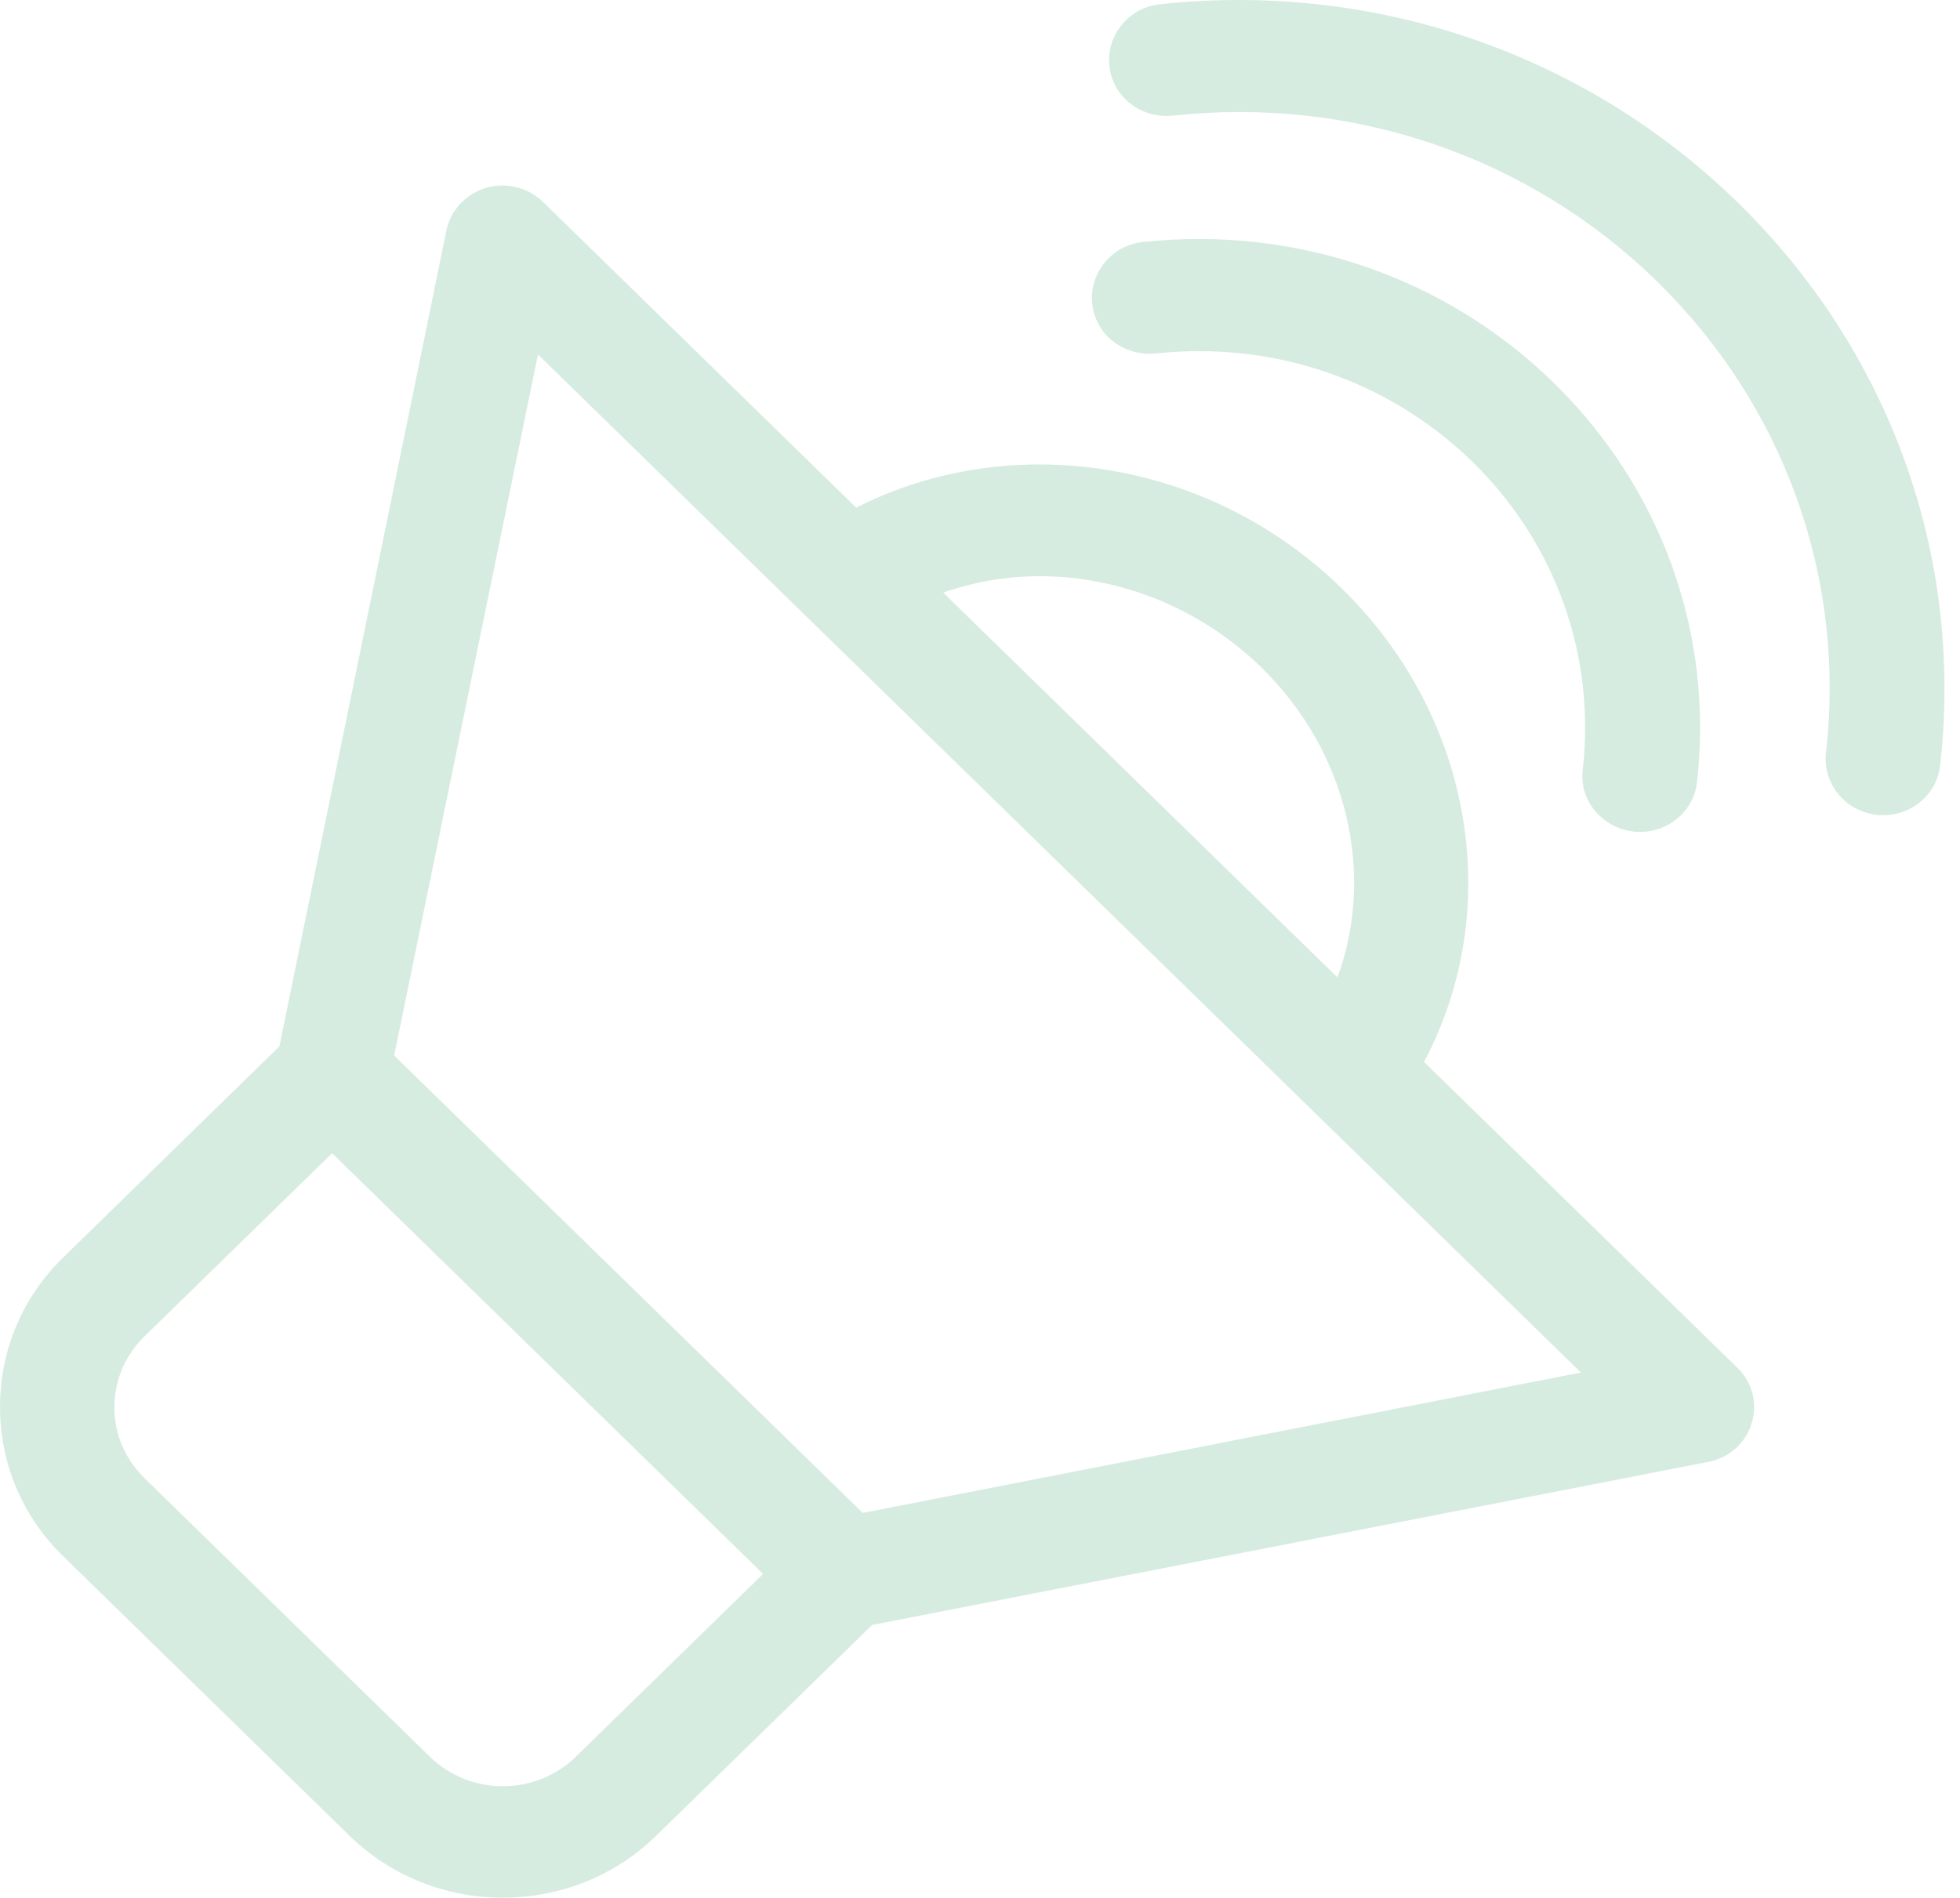
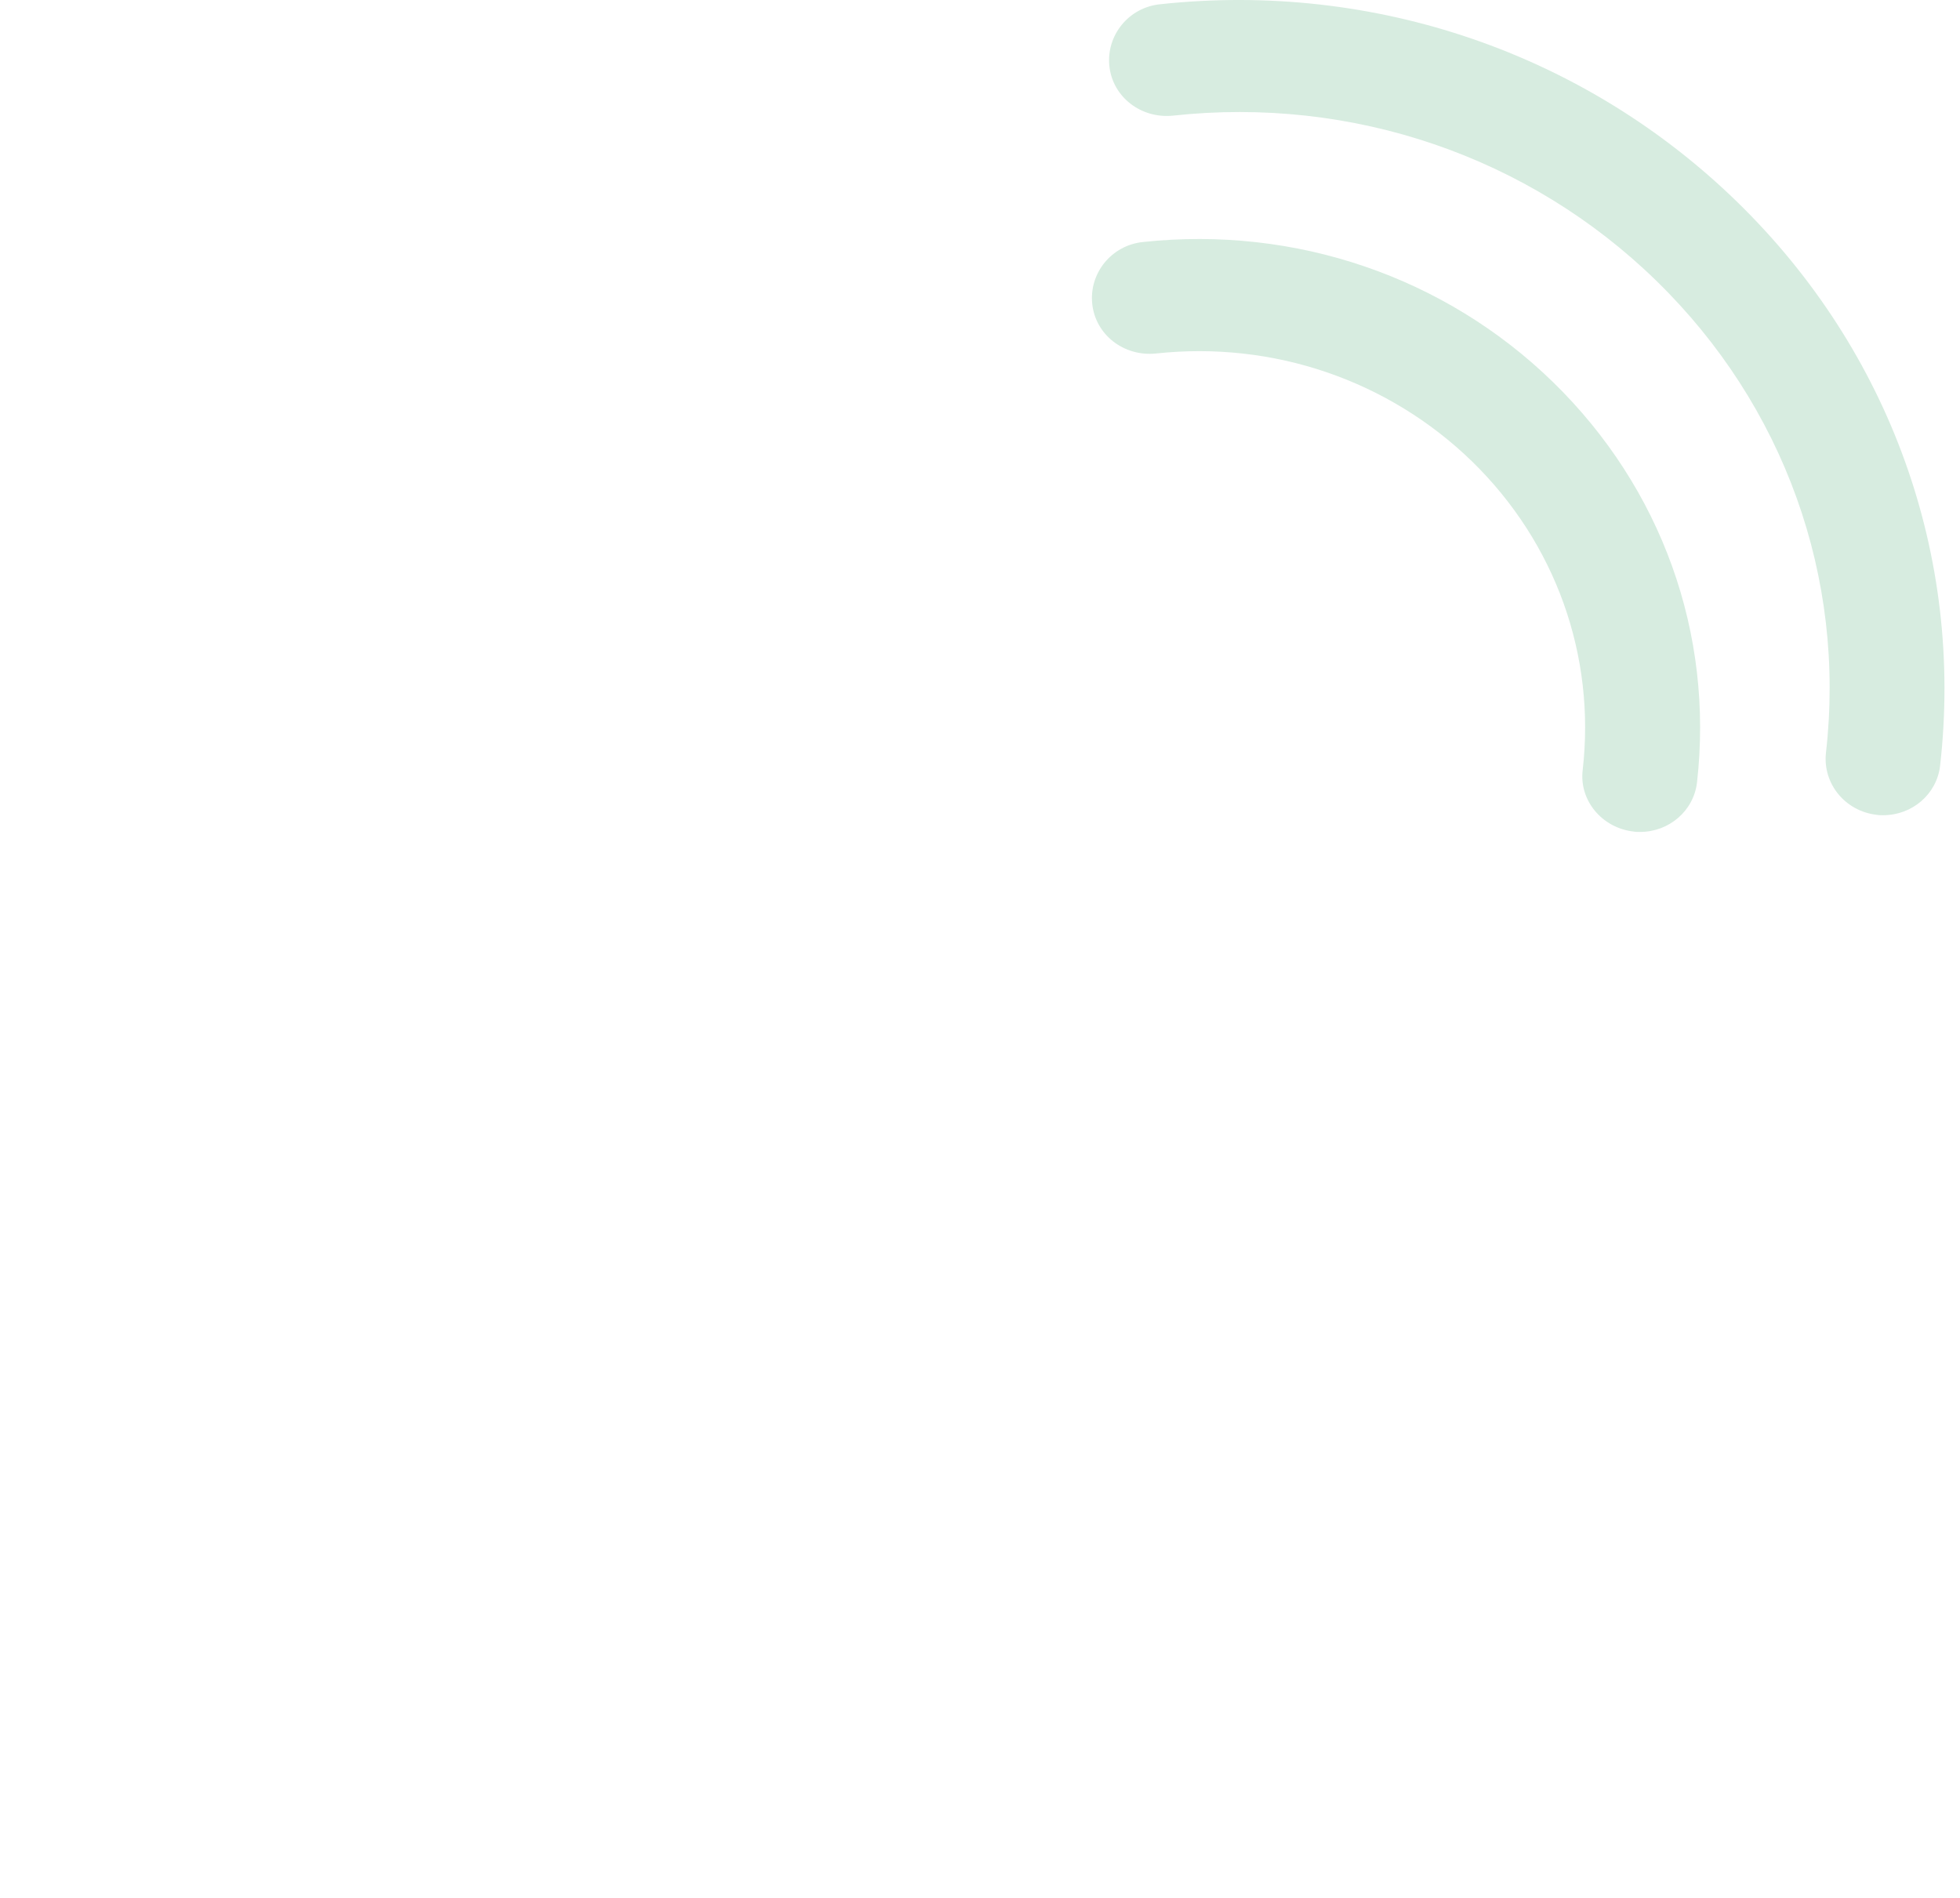
<svg xmlns="http://www.w3.org/2000/svg" width="126" height="122" viewBox="0 0 126 122" fill="none">
-   <path d="M32.327 122C35.897 122 39.495 120.667 42.2 118L56.066 104.466L109.823 93.981C111.136 93.724 112.24 92.776 112.606 91.494C113 90.237 112.658 88.855 111.687 87.931L91.545 68.268C96.667 58.655 94.855 46.222 86.241 37.814C77.627 29.406 64.864 27.636 55.043 32.636L34.901 12.973C33.954 12.05 32.536 11.692 31.25 12.077C29.963 12.46 28.965 13.512 28.702 14.793L17.961 67.268L4.097 80.805C1.444 83.368 0 86.803 0 90.442C0 94.082 1.444 97.519 4.097 100.083L22.426 117.975C25.156 120.667 28.756 122 32.327 122ZM85.978 62.833L60.635 38.096C62.632 37.404 64.707 37.044 66.834 37.044C71.902 37.044 77.076 39.019 81.067 42.889C86.713 48.4 88.395 56.272 85.978 62.833ZM101.629 88.237L55.463 97.263L25.34 67.858L34.584 22.791L101.629 88.237ZM27.625 112.925L9.295 95.033C8.034 93.801 7.353 92.186 7.353 90.469C7.353 88.751 8.034 87.136 9.295 85.906L21.349 74.14L49.055 101.184L37.001 112.95C34.402 115.464 30.226 115.464 27.625 112.925Z" fill="#D7ECE0" />
  <path d="M105.011 53.458C105.144 53.483 105.301 53.483 105.432 53.483C107.302 53.483 108.883 52.123 109.094 50.298C110.174 40.739 106.828 31.387 99.849 24.576C92.894 17.795 83.279 14.506 73.481 15.558C71.453 15.765 70.004 17.563 70.216 19.54C70.425 21.52 72.244 22.932 74.299 22.727C81.859 21.905 89.26 24.448 94.632 29.664C100.006 34.906 102.587 42.151 101.744 49.501C101.508 51.454 102.983 53.226 105.011 53.458Z" fill="#D7ECE0" />
  <path d="M74.579 0.273C72.554 0.478 71.108 2.275 71.317 4.253C71.528 6.228 73.343 7.64 75.396 7.435C86.944 6.176 98.283 10.053 106.49 18.062C114.699 26.071 118.67 37.135 117.382 48.403C117.17 50.381 118.618 52.151 120.644 52.383C120.775 52.408 120.934 52.408 121.065 52.408C122.933 52.408 124.512 51.047 124.721 49.225C126.248 35.774 121.512 22.58 111.7 13.005C101.887 3.431 88.365 -1.216 74.579 0.273Z" fill="#D7ECE0" />
</svg>